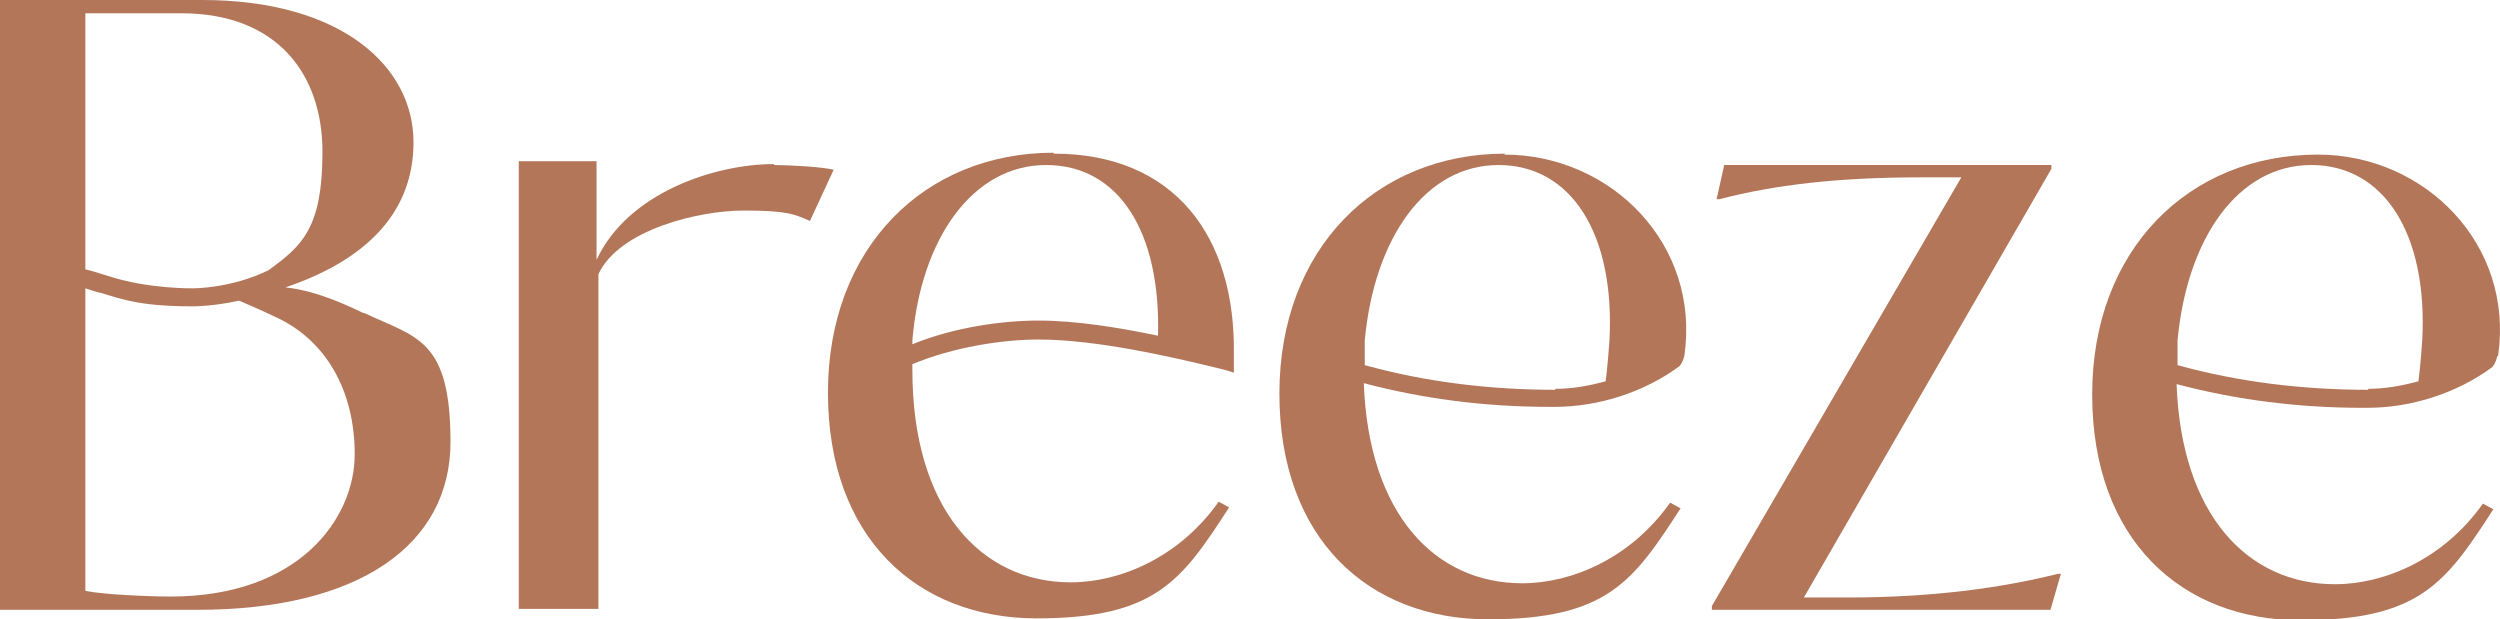
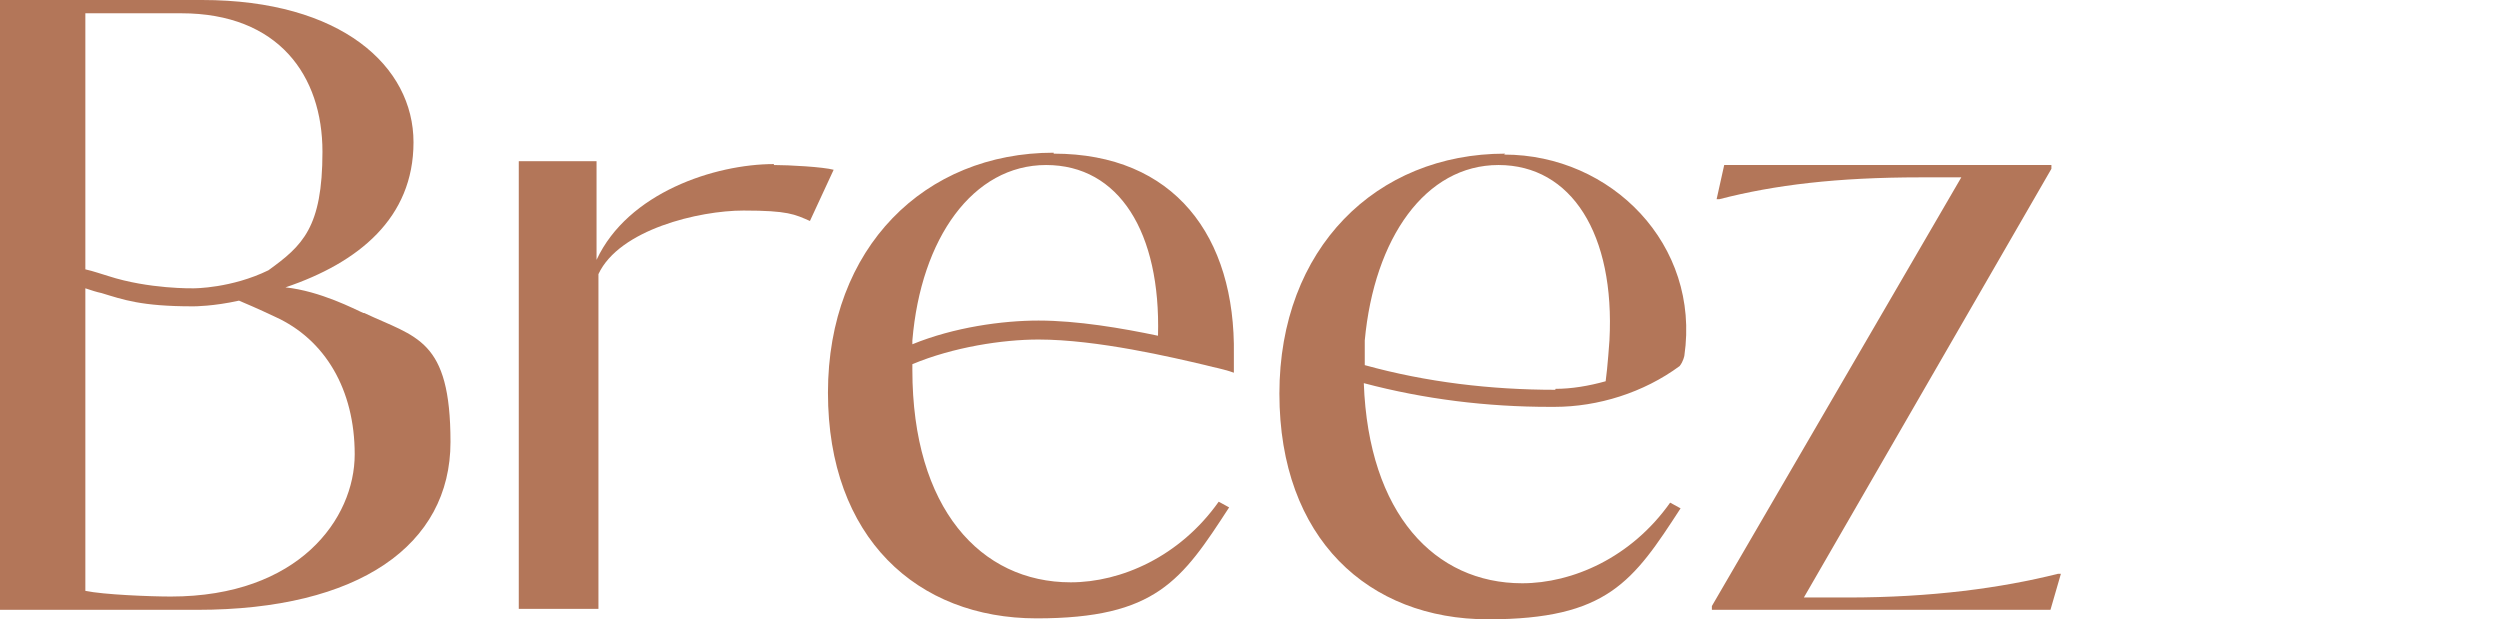
<svg xmlns="http://www.w3.org/2000/svg" viewBox="0 0 263.6 65.3" version="1.1" id="Layer_1">
  <defs>
    <style>
      .st0 {
        fill: #b37659;
      }
    </style>
  </defs>
  <path d="M81.6,17.3c-6.2,0-15.4,3-18.7,10.1v-10.4h-8.2v47.2h8.4V28.9c2.2-4.7,10.6-6.7,15.3-6.7s5.4.4,7,1.1l2.5-5.4c-1.1-.3-4.7-.5-6.3-.5Z" class="st0" />
  <path d="M194.8,63h-4.6l26.1-45.2v-.4h-34.5l-.8,3.6h.3c5.8-1.5,12.4-2.3,21.2-2.3h4.3l-26.3,45.2v.4h35.7l1.1-3.8h-.3c-6,1.5-13.3,2.5-22.2,2.5Z" class="st0" />
  <path d="M38.3,33c-.9-.4-4.5-2.3-8.2-2.7,7.7-2.6,13.5-7.3,13.5-15.3S36,0,21.3,0H0v64.3h20.8c17,0,26.7-6.8,26.7-17.7s-3.6-11-9.1-13.6ZM19.1,1.4c10.3,0,14.9,6.6,14.9,14.6s-2.1,9.9-5.7,12.5c-3.9,1.9-7.8,1.9-7.9,1.9,0,0-4.7.1-9-1.3-.7-.2-1.5-.5-2.4-.7V1.4h10.1ZM18.1,62.9c-2.3,0-7.2-.2-9.1-.6v-31.9c.6.2,1.2.4,1.7.5,2.3.7,4.2,1.4,9.6,1.4h.1c.1,0,2.1,0,4.8-.6.7.3,1.9.8,3.8,1.7,5.3,2.4,8.4,7.7,8.4,14.5s-5.9,15-19.4,15Z" class="st0" />
  <path d="M158.7,16.2c-13.6,0-23.8,10-23.8,25.3s9.4,23.8,22,23.8,15.3-4,20.3-11.7l-1.1-.6c-4.1,5.8-10.3,8.5-15.6,8.5-9.2,0-16.2-7.3-16.7-21.1,6.4,1.7,13,2.5,19.6,2.5s.3,0,.5,0c4.6,0,9.4-1.5,13.2-4.3h0s0,0,0,0c.4-.5.5-1.1.5-1.1,1.7-11.7-7.7-21.2-19-21.2ZM164,41.1c-6.8,0-13.6-.8-20.1-2.6v-2.6c1-10.8,6.4-18.5,14.1-18.5s12.3,7.3,11.7,18.5c0,0-.2,2.9-.4,4.3-1.8.5-3.6.8-5.3.8Z" class="st0" />
  <path d="M111.1,16.1c-13.6,0-23.8,10-23.8,25.3s9.4,23.8,22,23.8,15.3-4,20.3-11.7l-1.1-.6c-4.1,5.8-10.3,8.5-15.6,8.5-9.5,0-16.7-7.8-16.7-22.4v-.6c4.3-1.8,9.5-2.6,13.3-2.6,6.2,0,14.2,1.9,17.6,2.7l.8.2c.5.1,1.7.4,2.2.6v-1.9c.2-12.5-6.3-21.2-19-21.2ZM122.1,35.4c-3.8-.8-8.5-1.6-12.6-1.6-3.8,0-8.9.7-13.3,2.5v-.4c.9-10.8,6.4-18.5,14.1-18.5s12.1,7.1,11.8,18Z" class="st0" />
-   <path d="M263.4,37.5c1.7-11.7-7.7-21.2-19-21.2-13.6,0-23.8,10-23.8,25.3s9.4,23.8,22,23.8,15.3-4,20.3-11.7l-1.1-.6c-4.1,5.8-10.3,8.5-15.6,8.5-9.2,0-16.2-7.3-16.7-21.1,6.4,1.7,13,2.5,19.6,2.5s.3,0,.5,0c4.6,0,9.4-1.5,13.2-4.3h0s0,0,0,0c.4-.5.5-1.1.5-1.1ZM249.7,41.1c-6.8,0-13.6-.8-20.1-2.6v-2.6c1-10.8,6.4-18.5,14.1-18.5s12.3,7.3,11.7,18.5c0,0-.2,2.9-.4,4.3-1.8.5-3.6.8-5.3.8Z" class="st0" />
</svg>